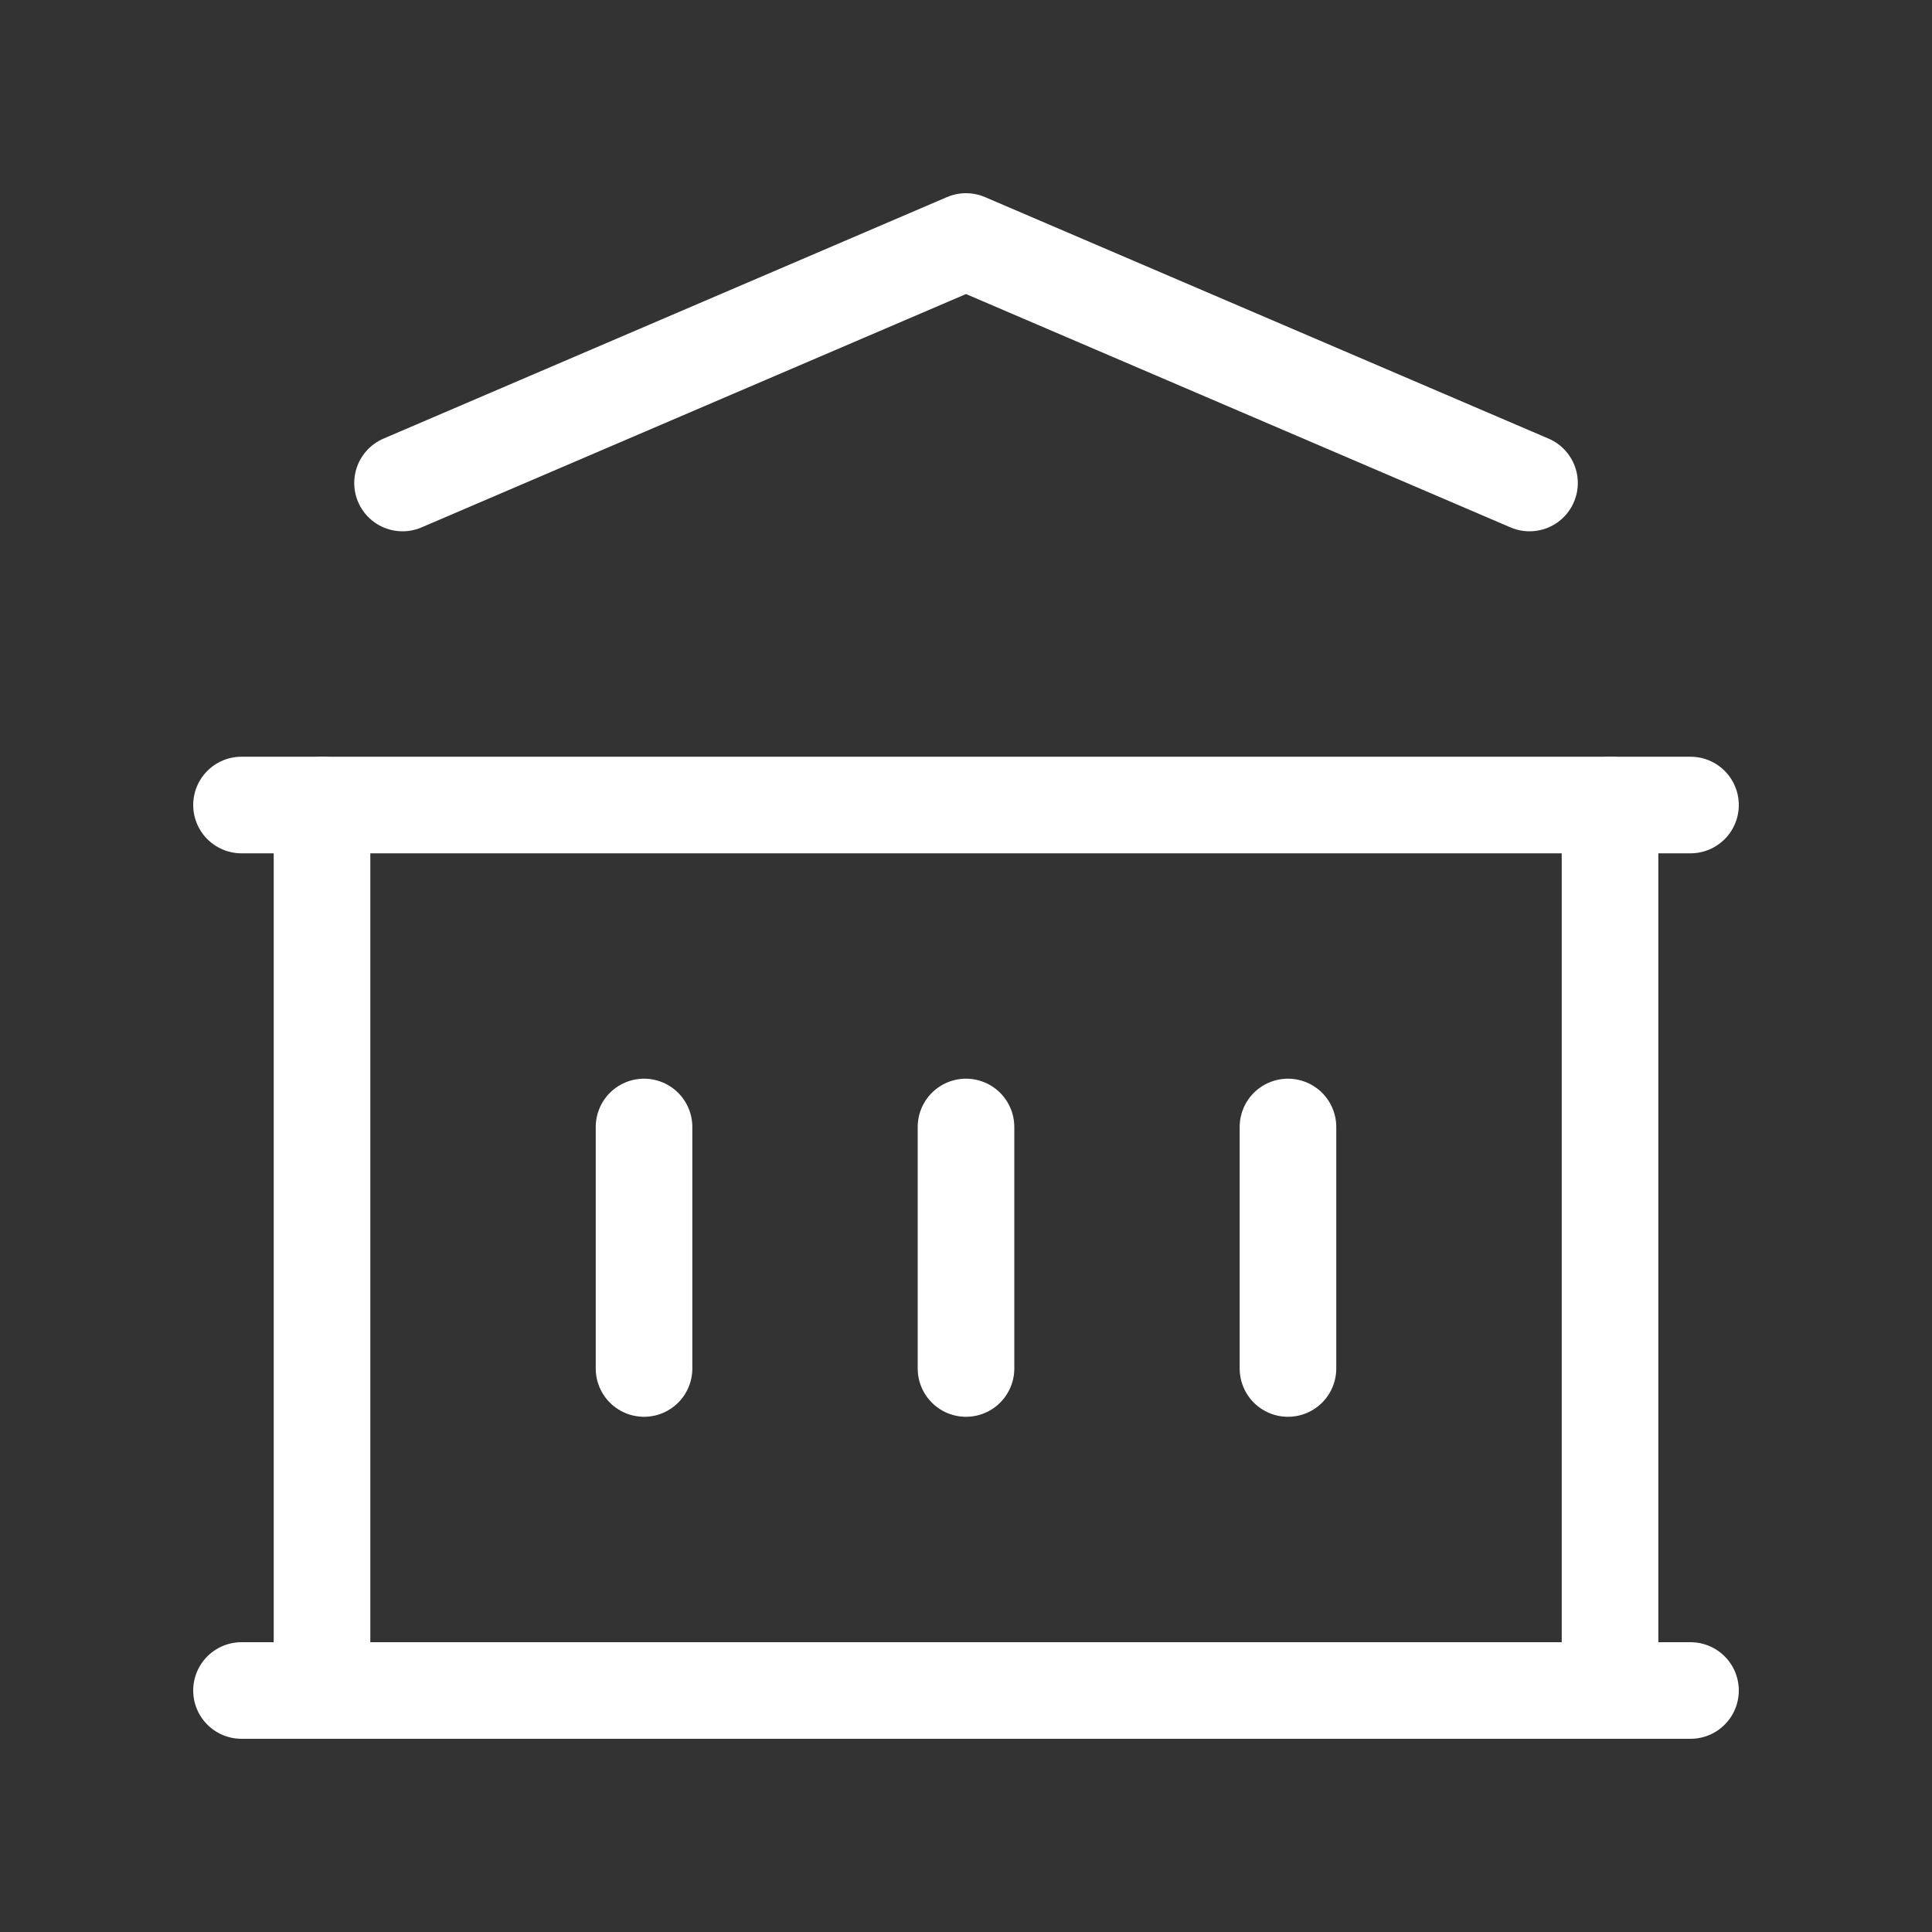
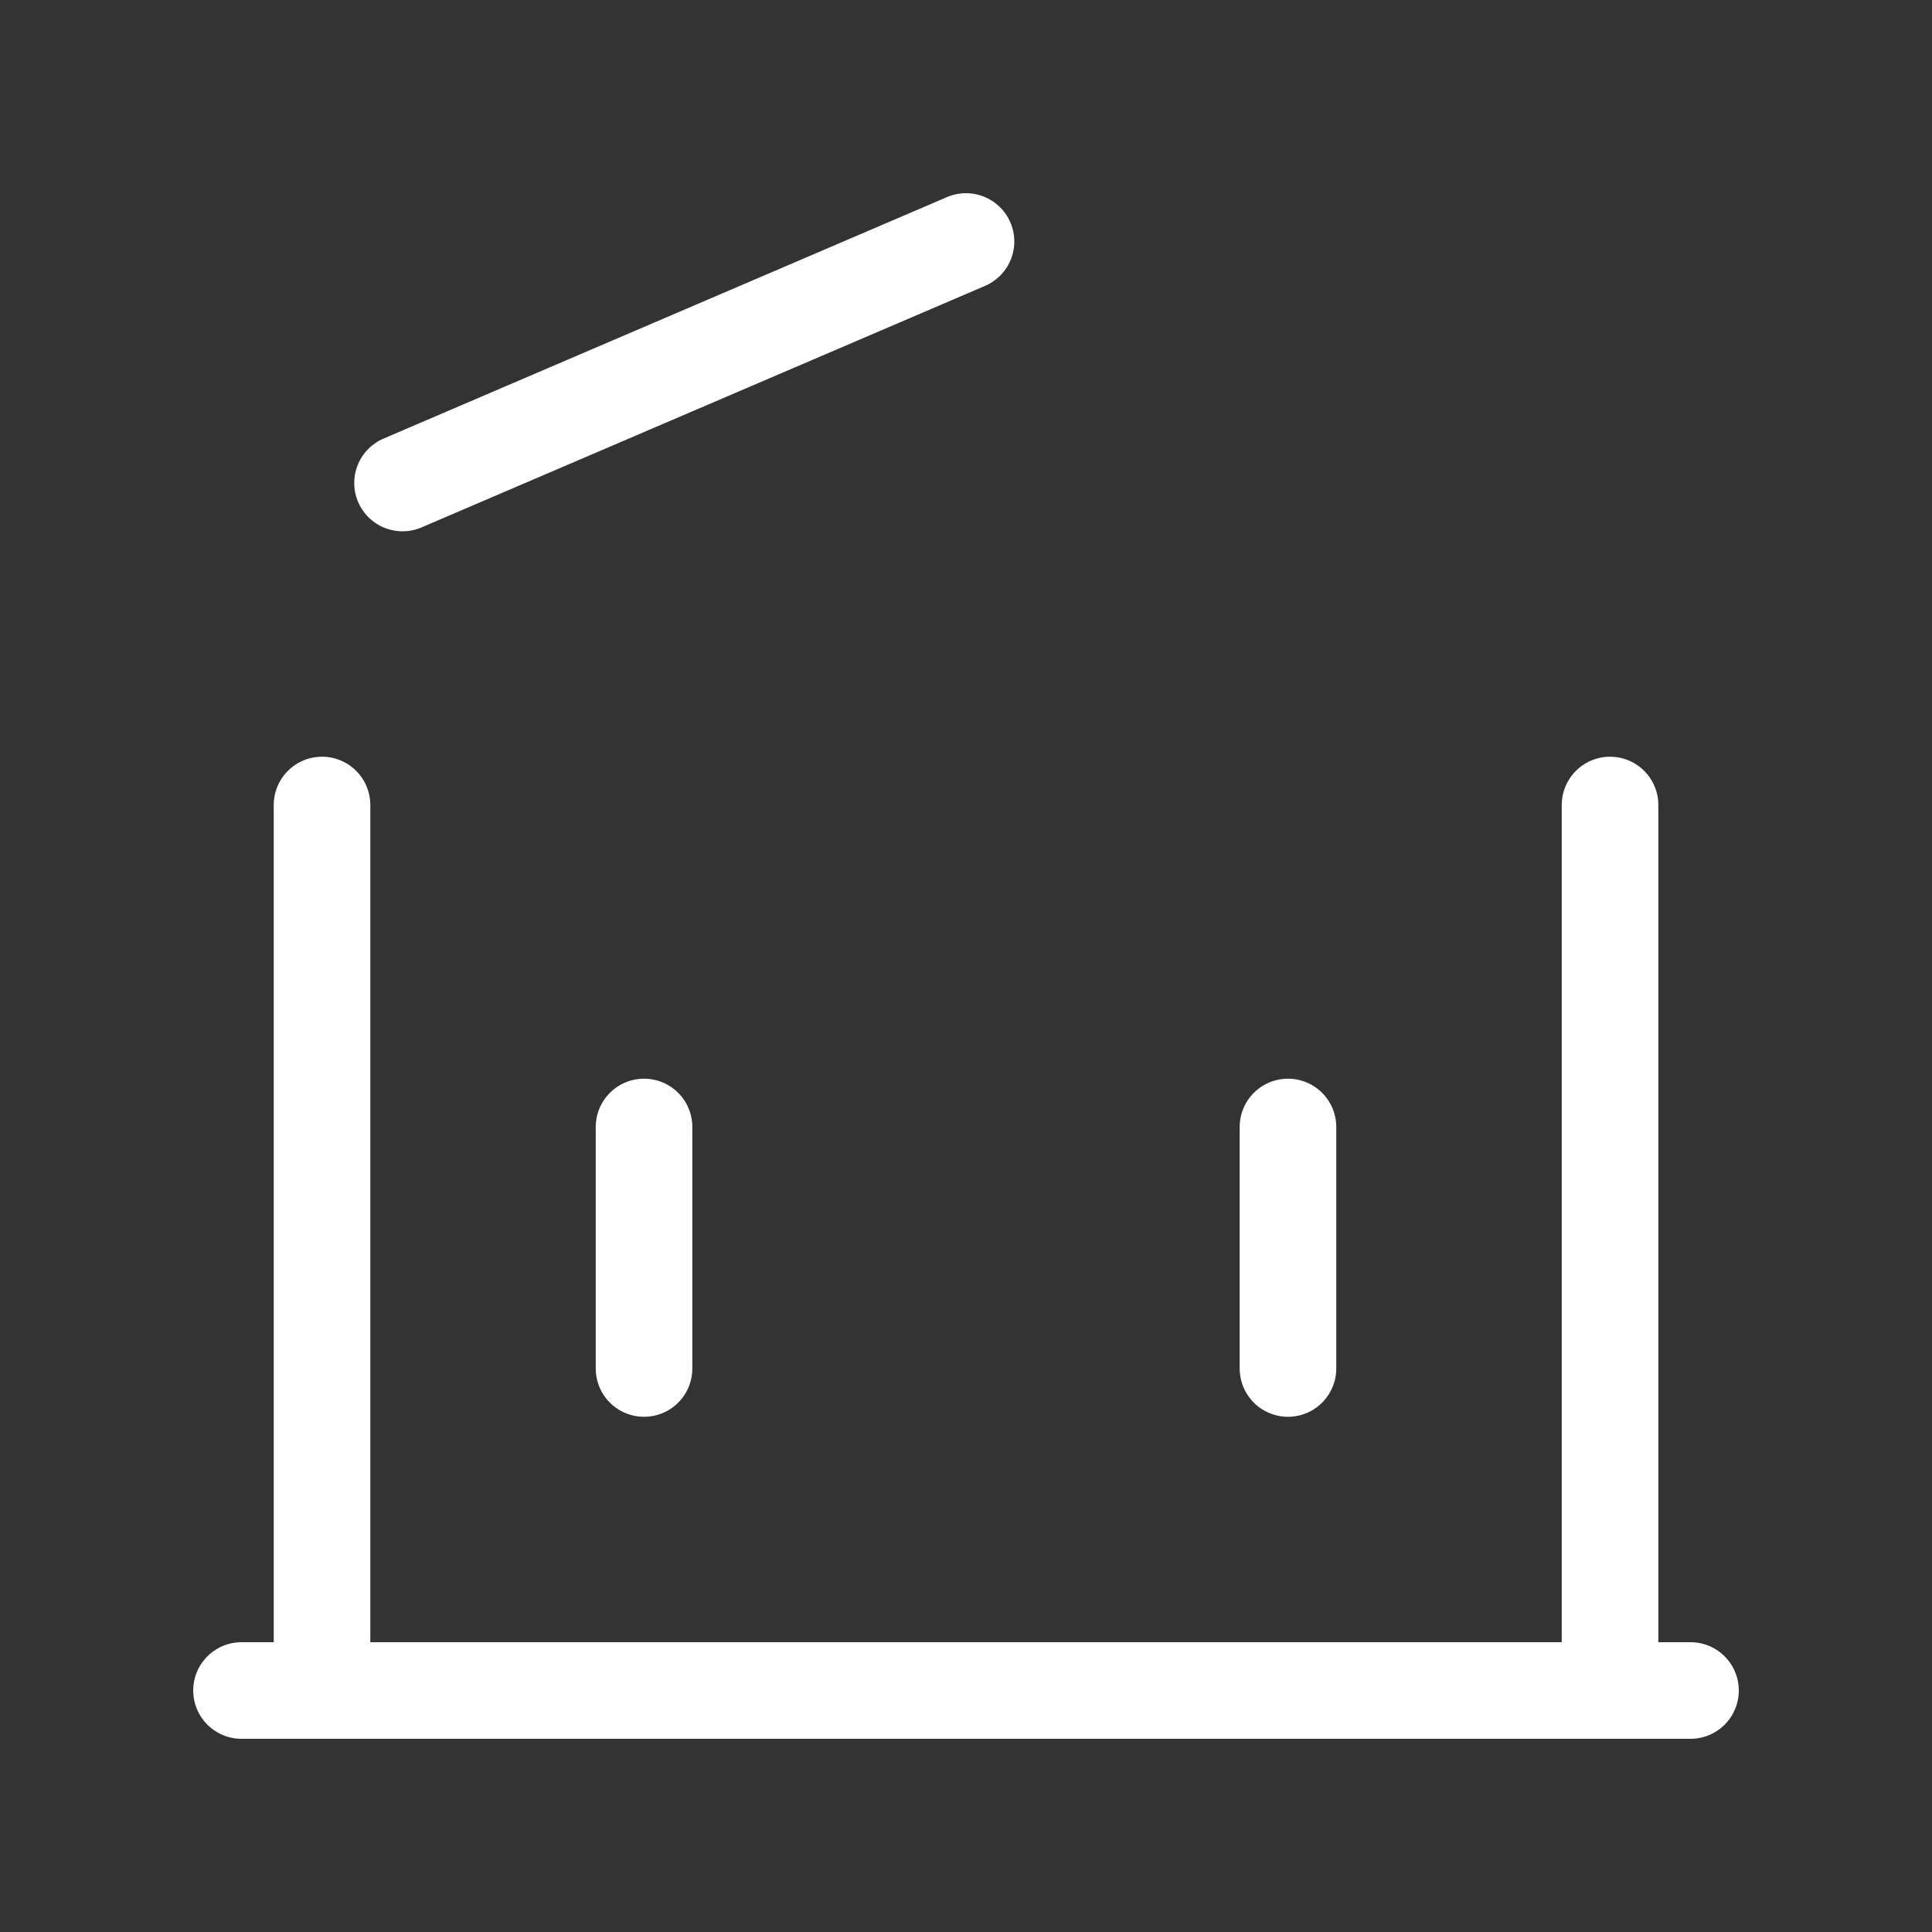
<svg xmlns="http://www.w3.org/2000/svg" width="40" height="40" viewBox="0 0 40 40" fill="none">
  <rect x="0" y="0" width="40" height="40" fill="#333333" stroke="none" />
  <g clip-path="url(#clip0_947_2726)">
    <path d="M5 35H35" stroke="white" stroke-width="2" stroke-linecap="round" stroke-linejoin="round" />
-     <path d="M5 16.667H35" stroke="white" stroke-width="2" stroke-linecap="round" stroke-linejoin="round" />
-     <path d="M8.334 10L20 5L31.667 10" stroke="white" stroke-width="2" stroke-linecap="round" stroke-linejoin="round" />
+     <path d="M8.334 10L20 5" stroke="white" stroke-width="2" stroke-linecap="round" stroke-linejoin="round" />
    <path d="M6.667 16.667V35" stroke="white" stroke-width="2" stroke-linecap="round" stroke-linejoin="round" />
    <path d="M33.334 16.667V35" stroke="white" stroke-width="2" stroke-linecap="round" stroke-linejoin="round" />
    <path d="M13.334 23.333V28.333" stroke="white" stroke-width="2" stroke-linecap="round" stroke-linejoin="round" />
-     <path d="M20 23.333V28.333" stroke="white" stroke-width="2" stroke-linecap="round" stroke-linejoin="round" />
    <path d="M26.666 23.333V28.333" stroke="white" stroke-width="2" stroke-linecap="round" stroke-linejoin="round" />
  </g>
  <defs>
    <clipPath id="clip0_947_2726">
      <rect width="40" height="40" fill="white" />
    </clipPath>
  </defs>
</svg>